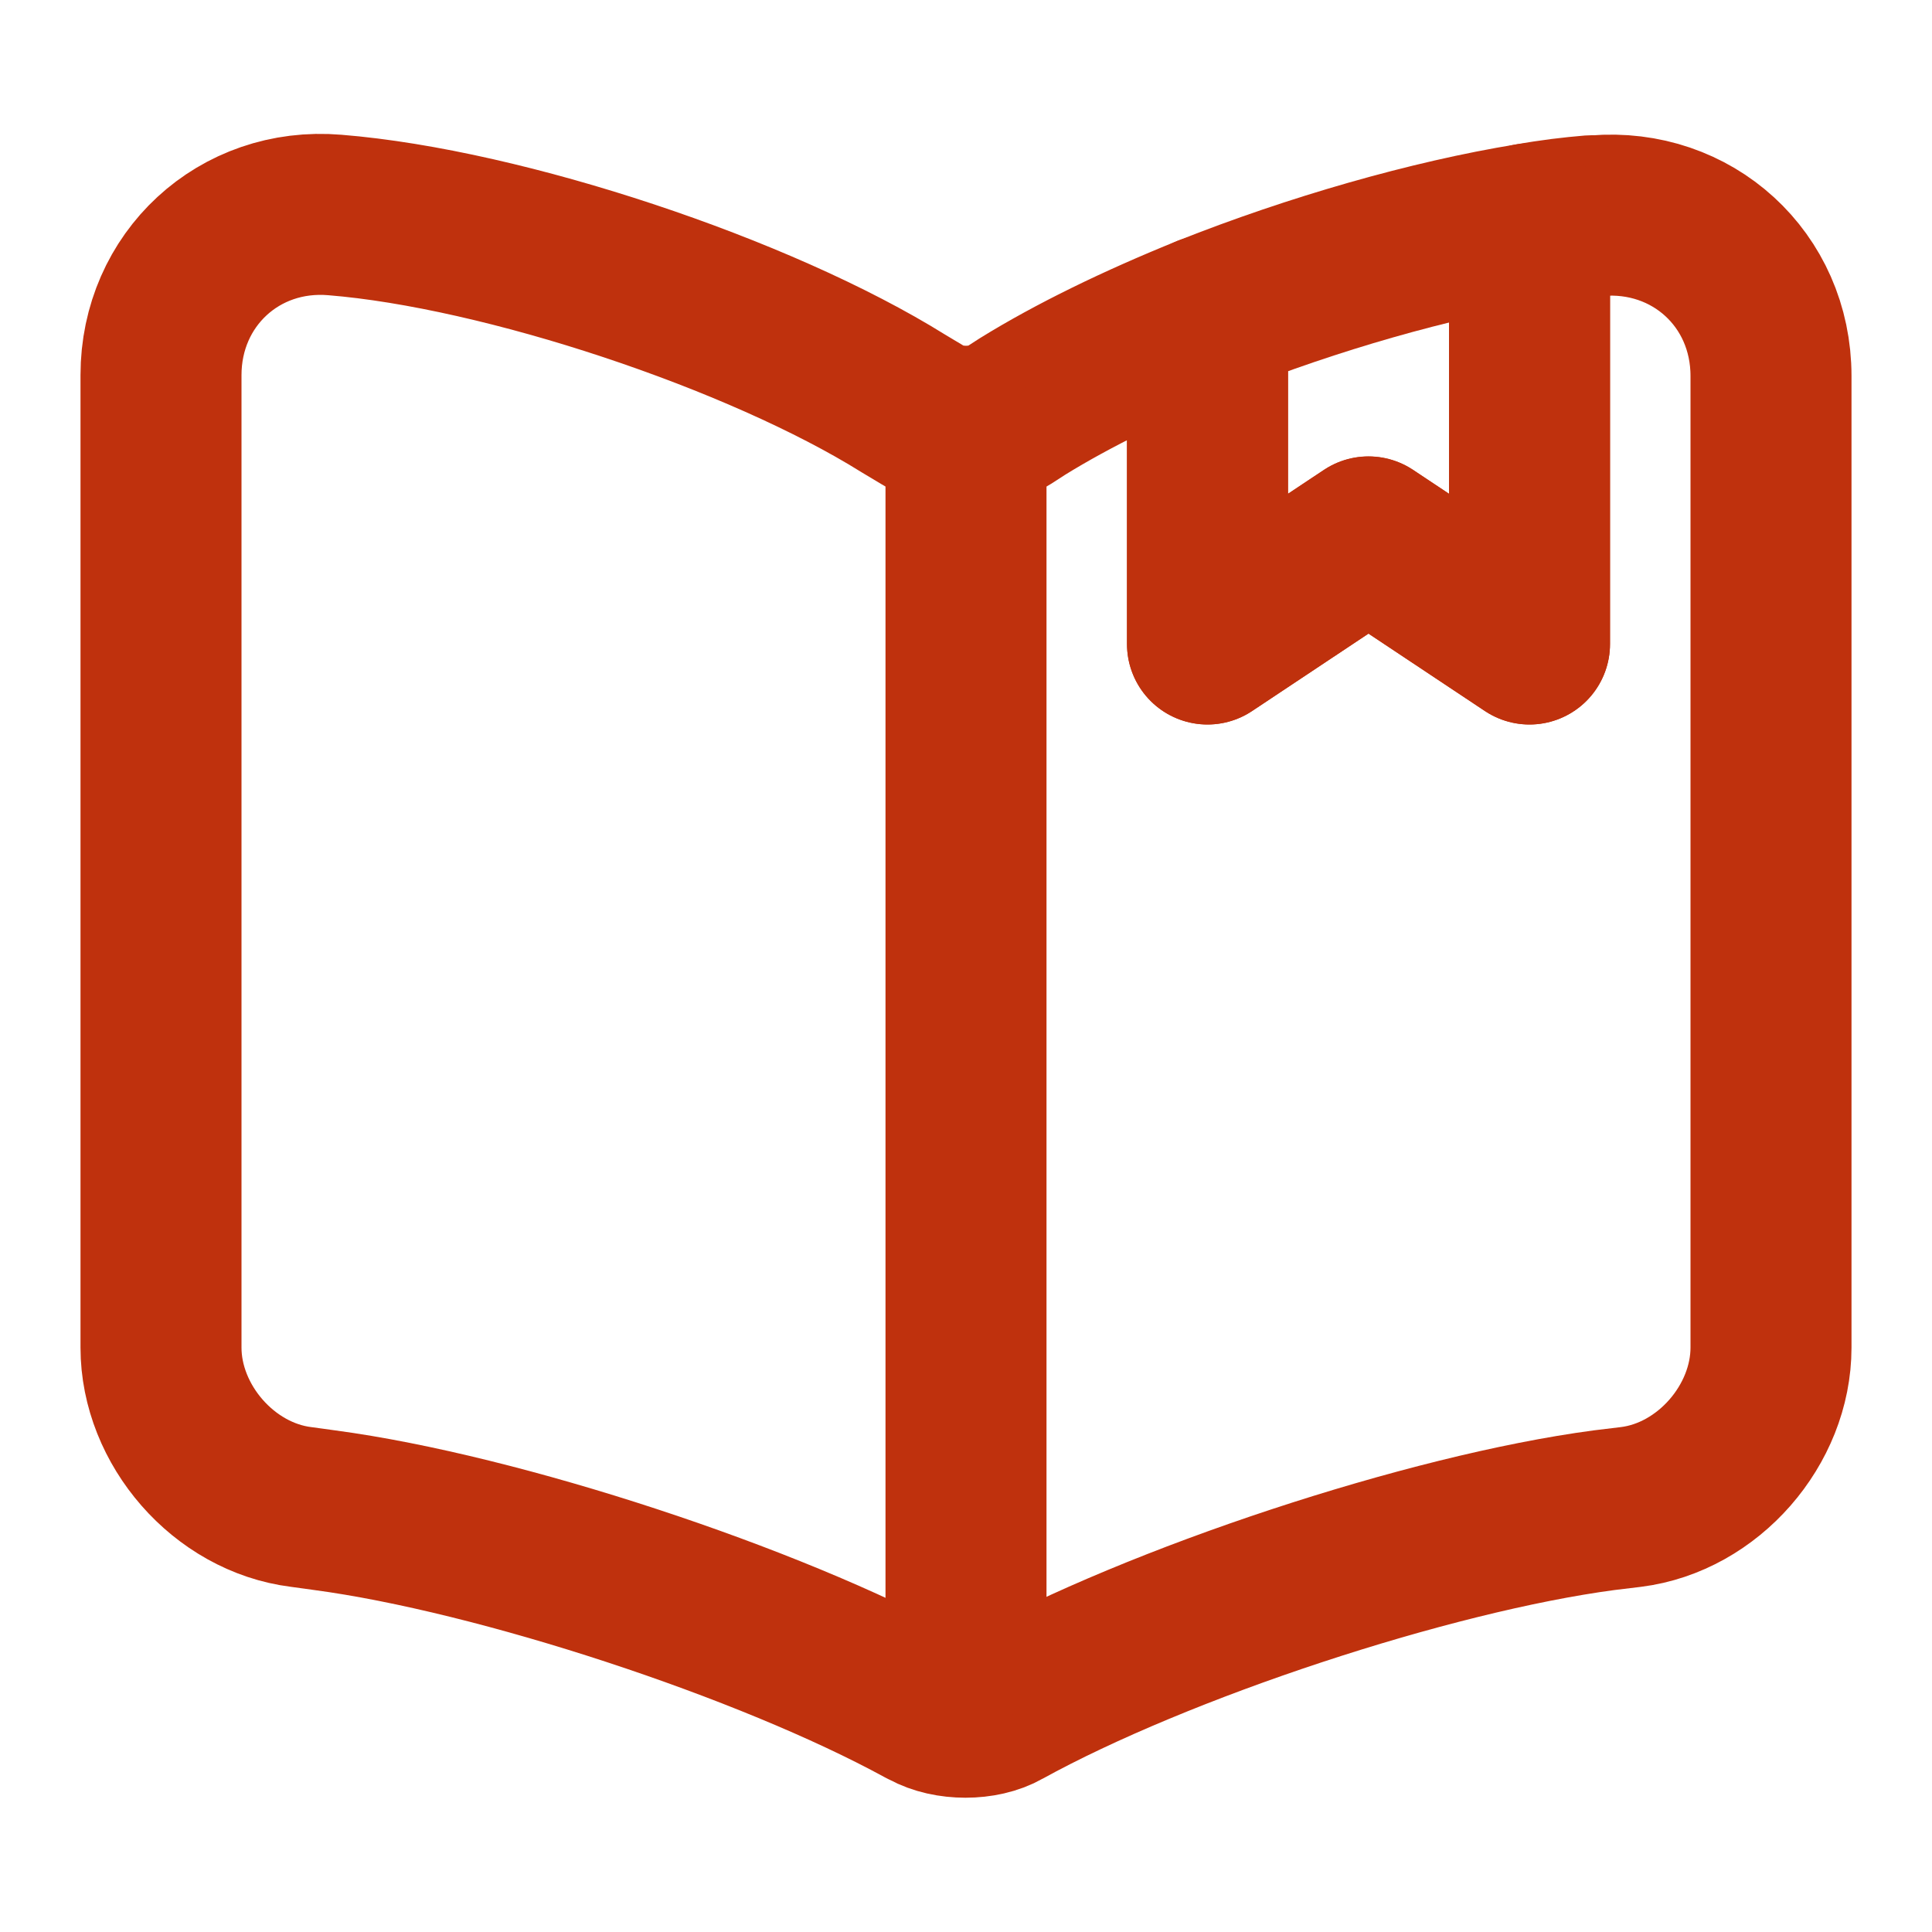
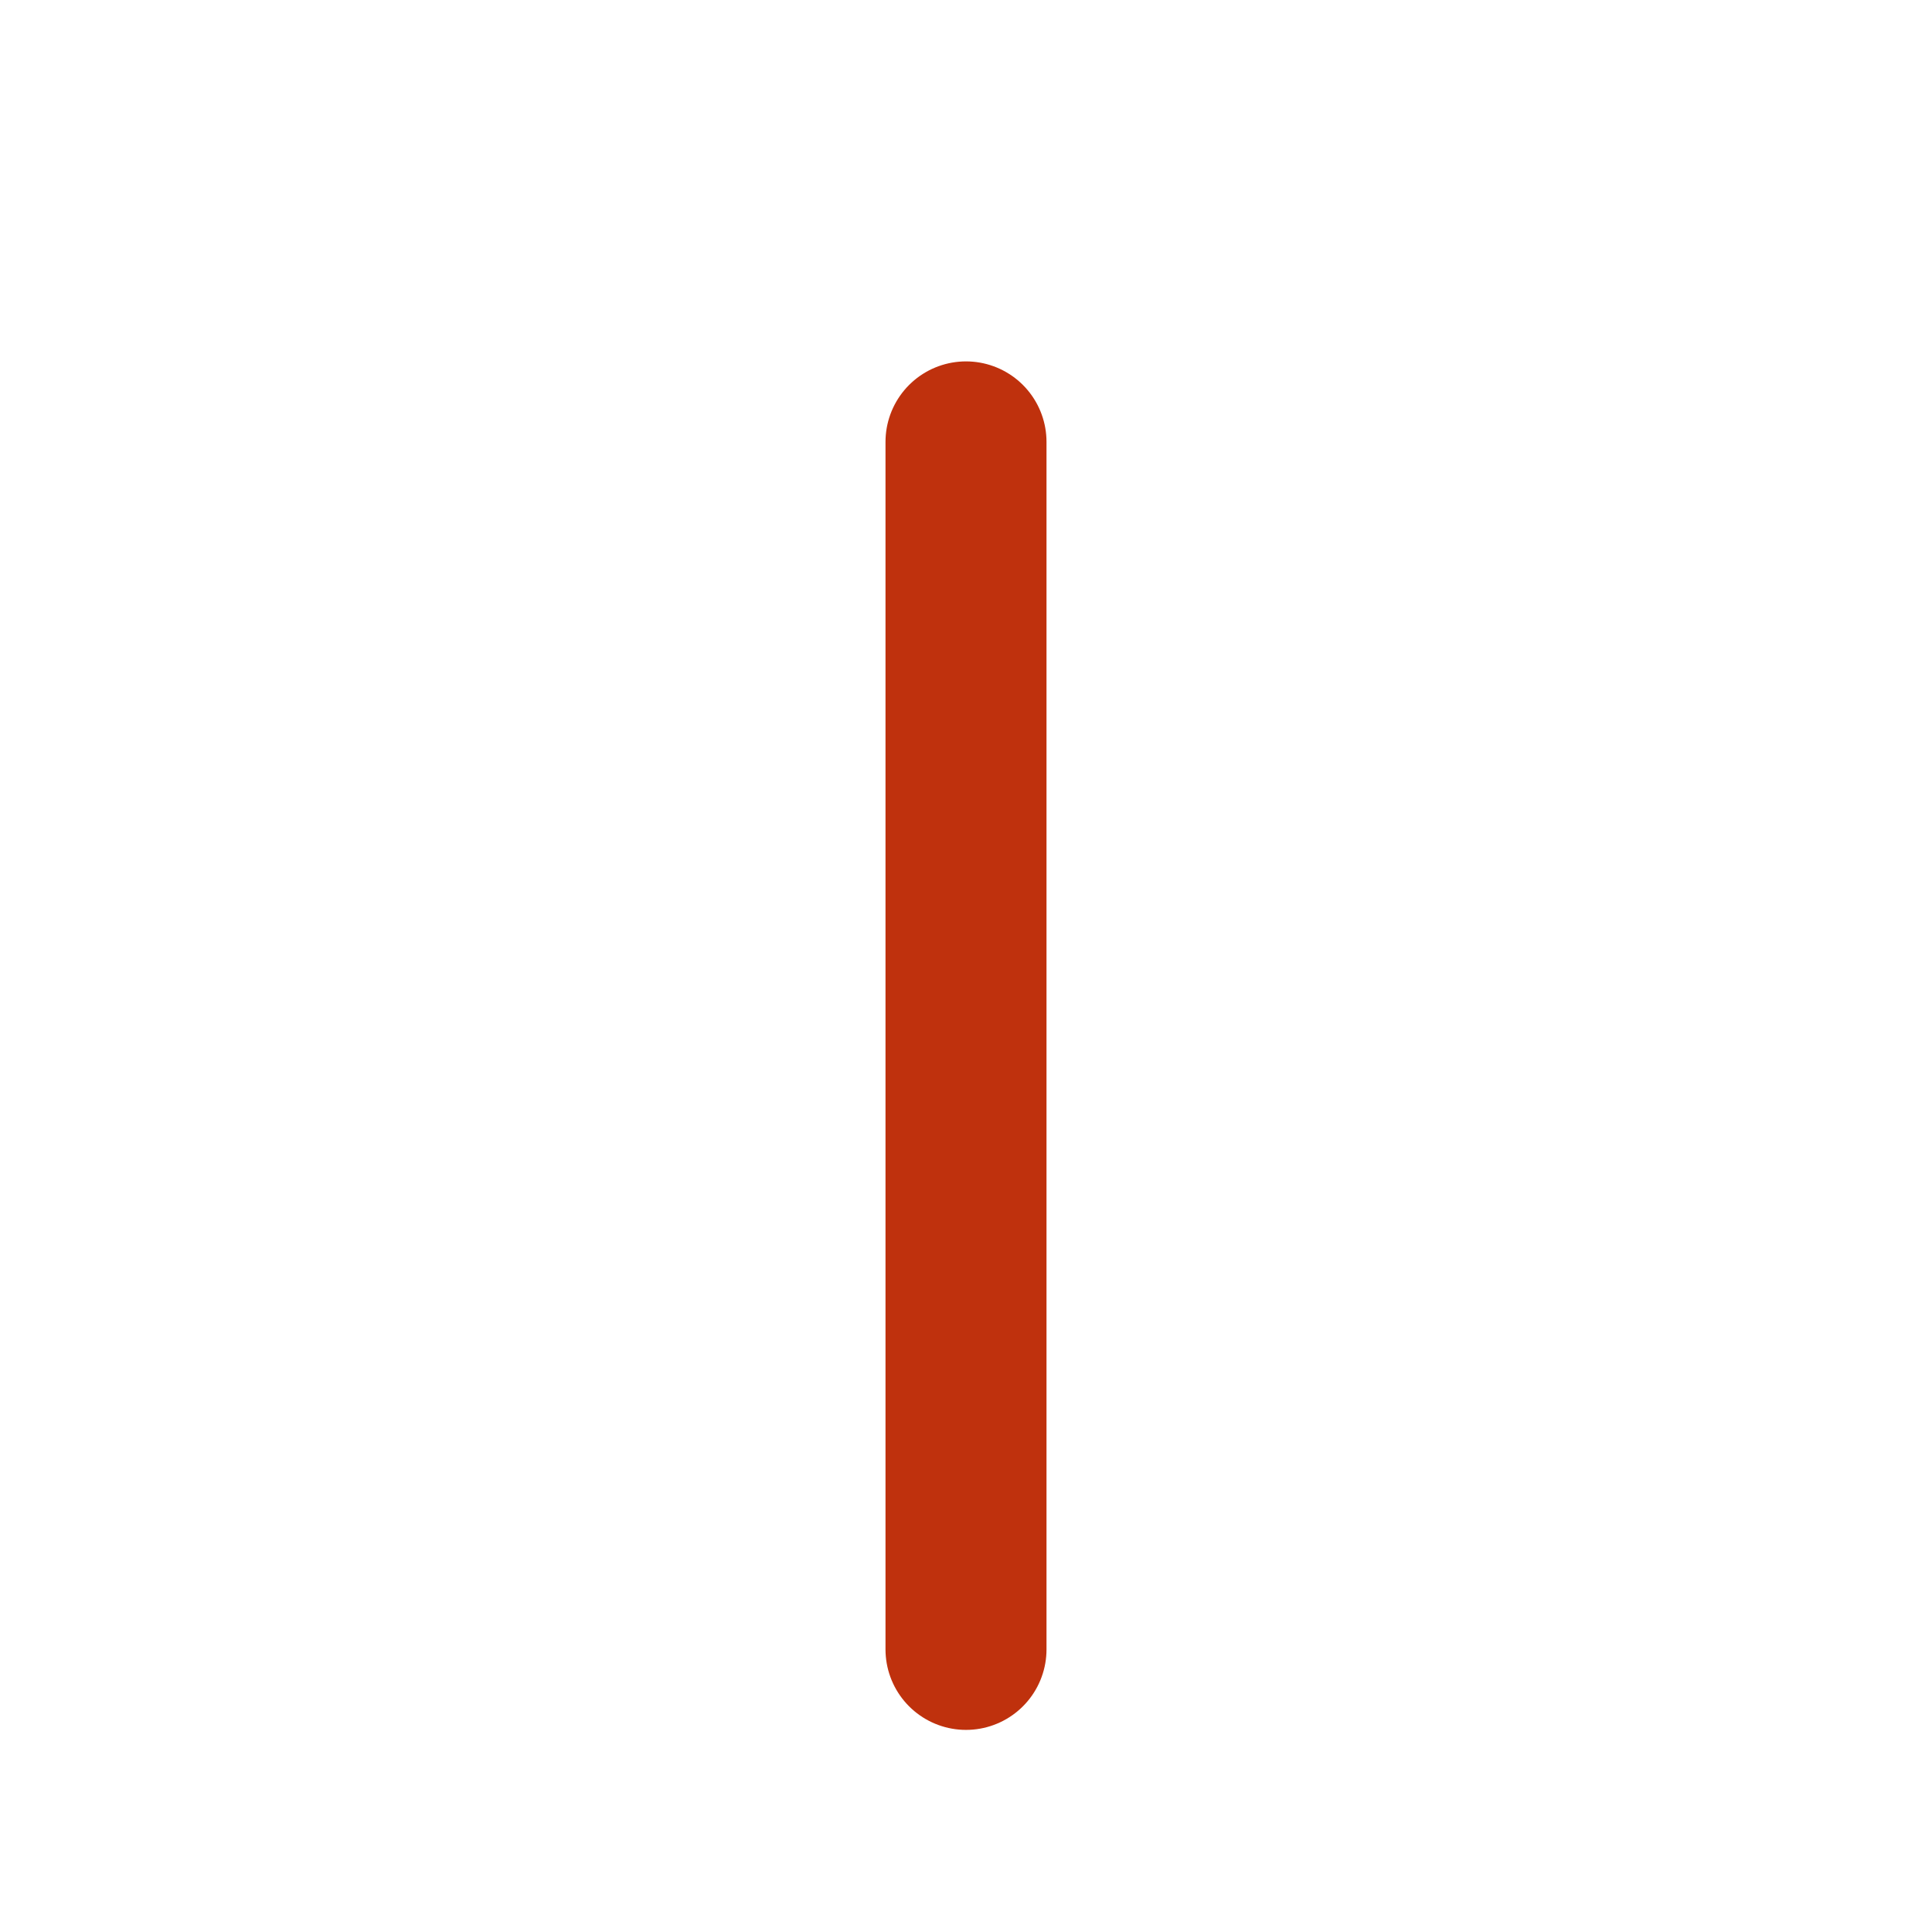
<svg xmlns="http://www.w3.org/2000/svg" width="18" height="18" viewBox="0 0 18 18" fill="none">
-   <path d="M16.5 3.503V12.555C16.5 13.275 15.915 13.95 15.195 14.04L14.947 14.07C13.312 14.287 10.793 15.12 9.352 15.915C9.157 16.027 8.835 16.027 8.633 15.915L8.602 15.9C7.162 15.113 4.65 14.287 3.023 14.07L2.805 14.04C2.085 13.95 1.5 13.275 1.5 12.555V3.495C1.5 2.603 2.227 1.928 3.12 2.003C4.695 2.13 7.08 2.925 8.415 3.758L8.602 3.87C8.82 4.005 9.18 4.005 9.398 3.87L9.525 3.788C9.998 3.495 10.598 3.203 11.25 2.94V6L12.75 5.003L14.25 6V2.085C14.453 2.048 14.648 2.025 14.828 2.01H14.873C15.765 1.935 16.5 2.603 16.5 3.503Z" stroke="#BF310D" stroke-width="1.5" stroke-linecap="round" stroke-linejoin="round" />
  <path d="M9 4.117V15.367" stroke="#BF310D" stroke-width="1.5" stroke-linecap="round" stroke-linejoin="round" />
-   <path d="M14.25 2.085V6L12.75 5.002L11.25 6V2.94C12.232 2.55 13.328 2.235 14.25 2.085Z" stroke="#BF310D" stroke-width="1.5" stroke-linecap="round" stroke-linejoin="round" />
</svg>